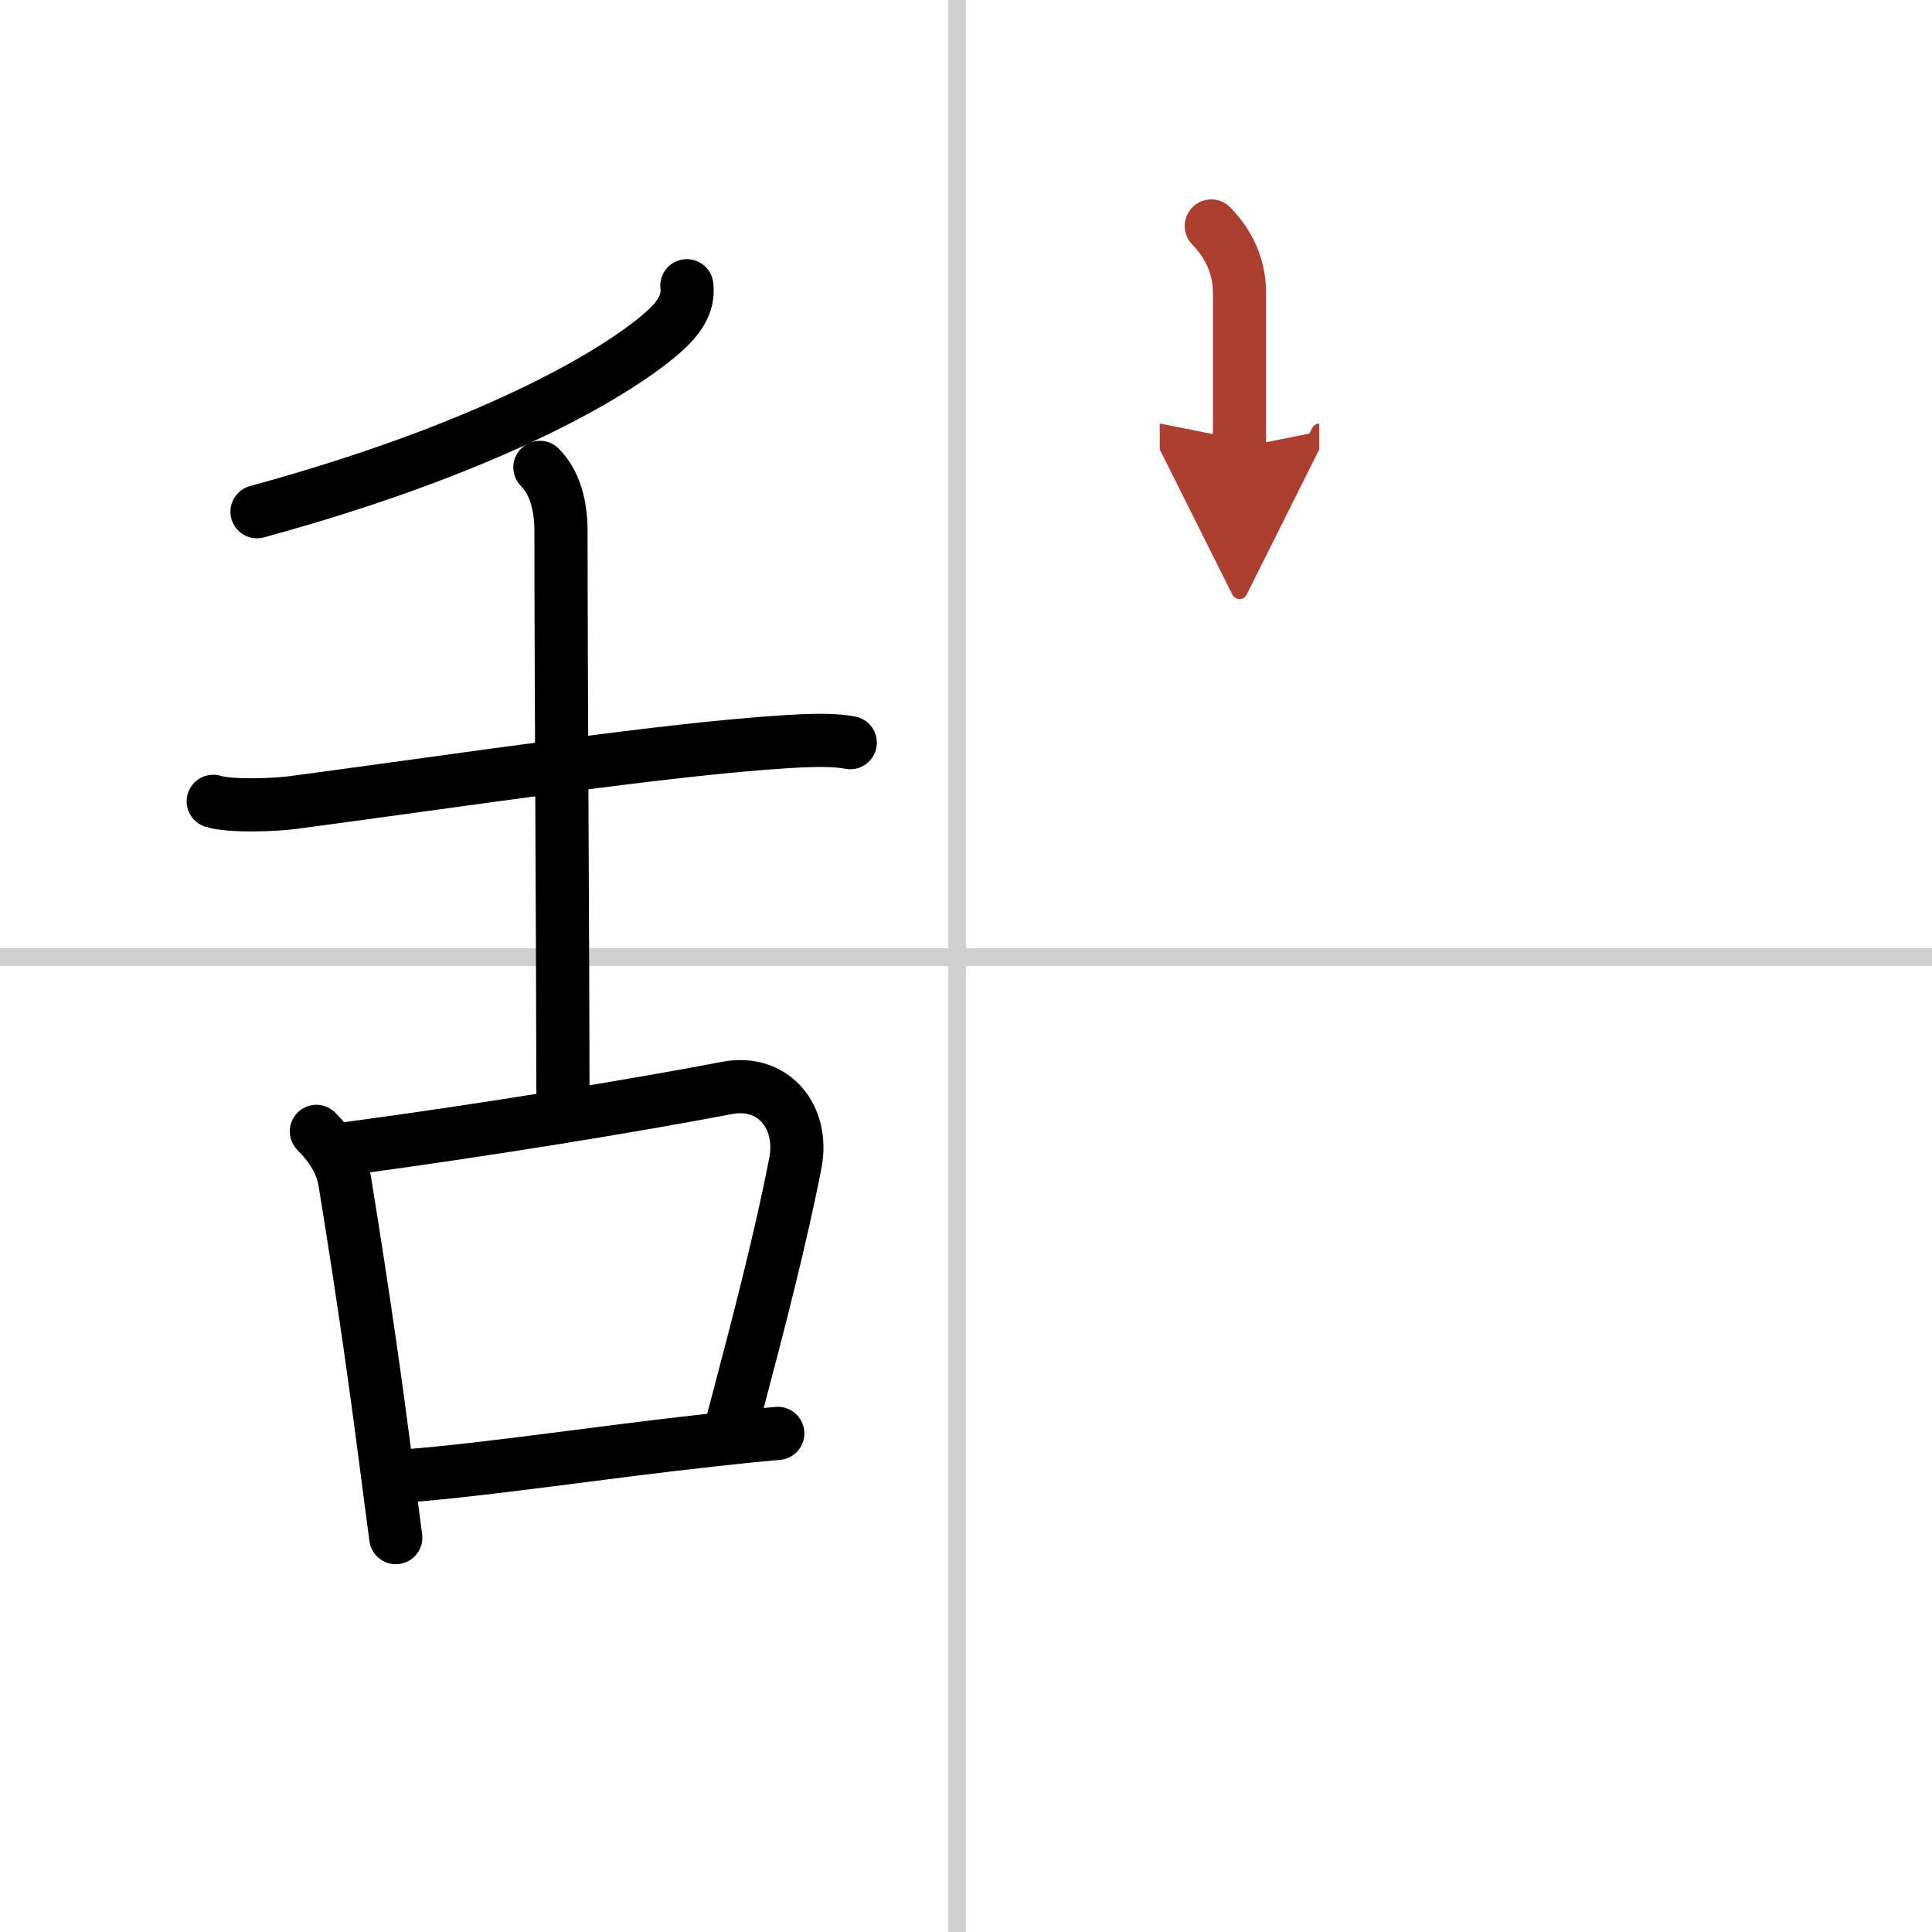
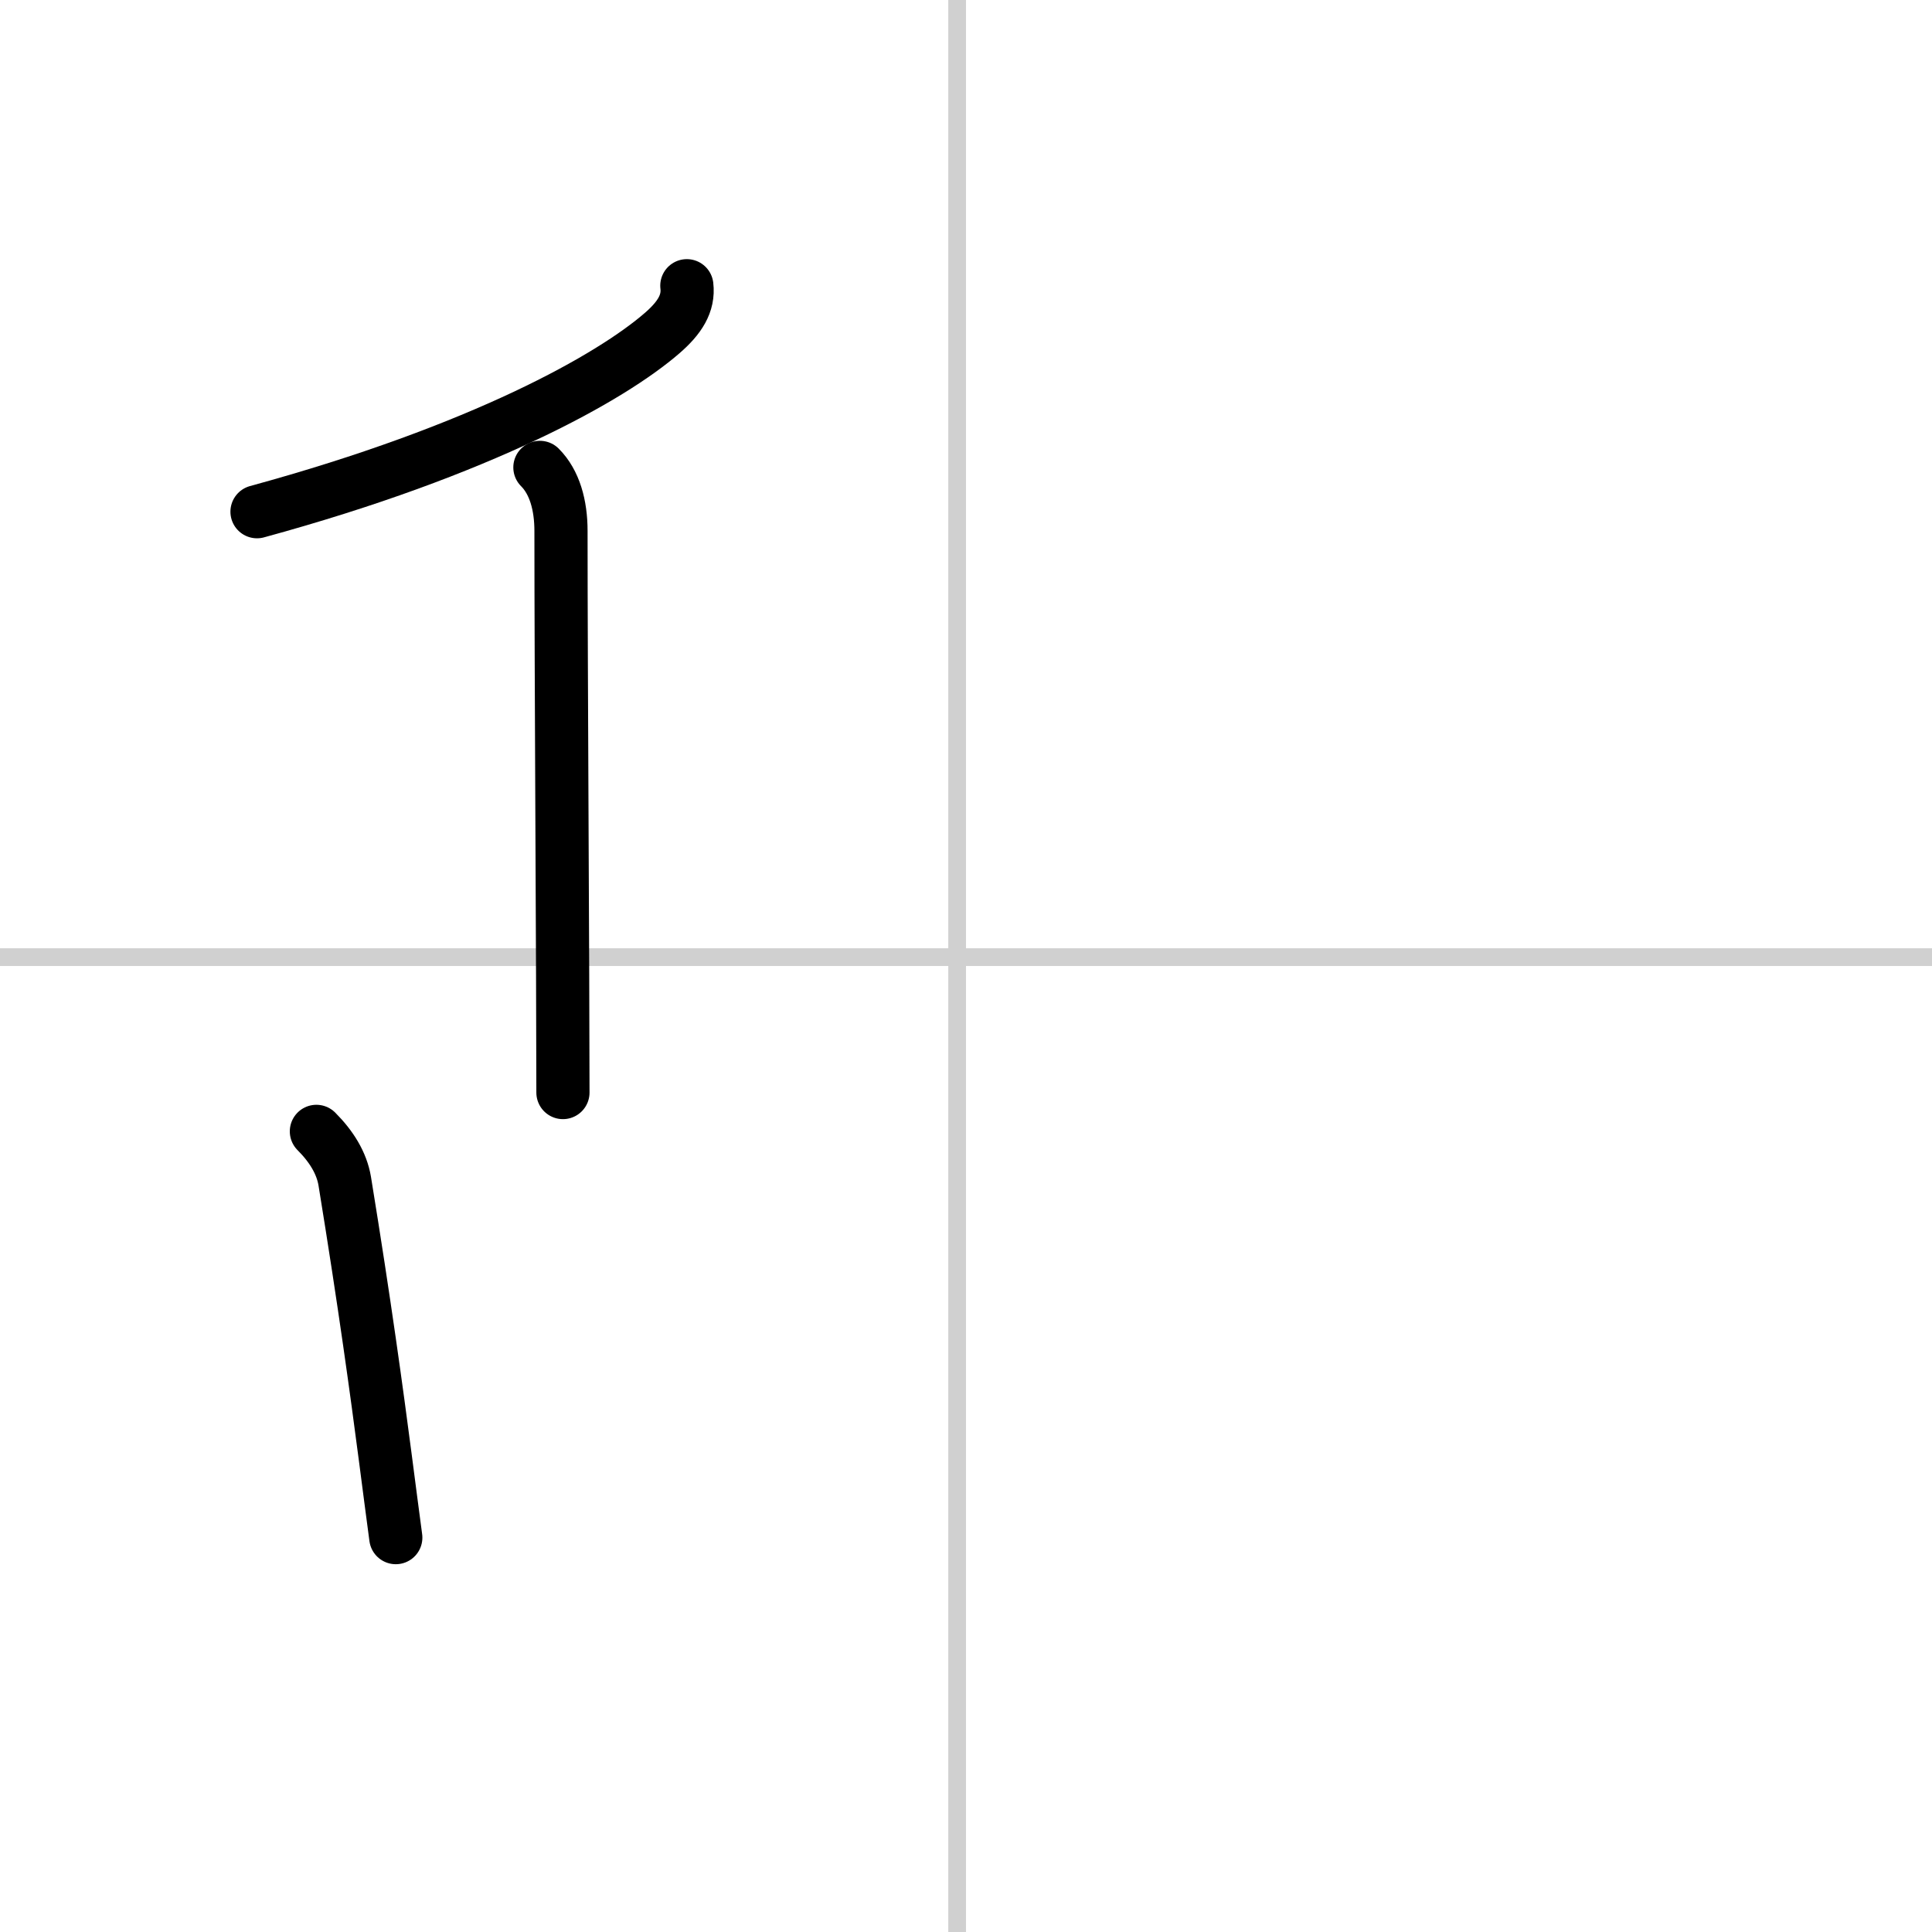
<svg xmlns="http://www.w3.org/2000/svg" width="400" height="400" viewBox="0 0 109 109">
  <defs>
    <marker id="a" markerWidth="4" orient="auto" refX="1" refY="5" viewBox="0 0 10 10">
      <polyline points="0 0 10 5 0 10 1 5" fill="#ad3f31" stroke="#ad3f31" />
    </marker>
  </defs>
  <g fill="none" stroke="#000" stroke-linecap="round" stroke-linejoin="round" stroke-width="3">
-     <rect width="100%" height="100%" fill="#fff" stroke="#fff" />
    <line x1="54" x2="54" y2="109" stroke="#d0d0d0" stroke-width="1" />
    <line x2="109" y1="54" y2="54" stroke="#d0d0d0" stroke-width="1" />
    <path d="m38.75 16.12c0.12 1-0.41 1.82-1.39 2.67-2.87 2.49-10.15 6.61-22.86 10.08" />
-     <path d="m12.03 45.21c1.01 0.31 3.56 0.2 4.56 0.06 9.57-1.27 21.08-3.02 27.83-3.43 1.69-0.1 2.71-0.1 3.55 0.06" />
    <path d="m30.46 26.37c0.83 0.83 1.19 2.13 1.19 3.58 0 8.05 0.11 25.05 0.11 31.69" />
    <path d="m17.85 63.83c0.85 0.85 1.43 1.79 1.6 2.81 1.14 6.99 1.81 11.94 2.29 15.61 0.23 1.76 0.42 3.24 0.59 4.5" />
-     <path d="m19.77 64.78c7.83-1.06 16.02-2.4 21.25-3.4 2.61-0.5 4.36 1.63 3.85 4.25-0.81 4.17-2.02 8.85-3.49 14.4" />
-     <path d="m23.14 83.25c4.77-0.39 10.61-1.3 16.97-2 1.24-0.14 2.49-0.27 3.77-0.38" />
-     <path d="m68.34 12.75c0.73 0.75 1.59 2 1.59 3.75s0 4 0 8.75" marker-end="url(#a)" stroke="#ad3f31" />
  </g>
</svg>